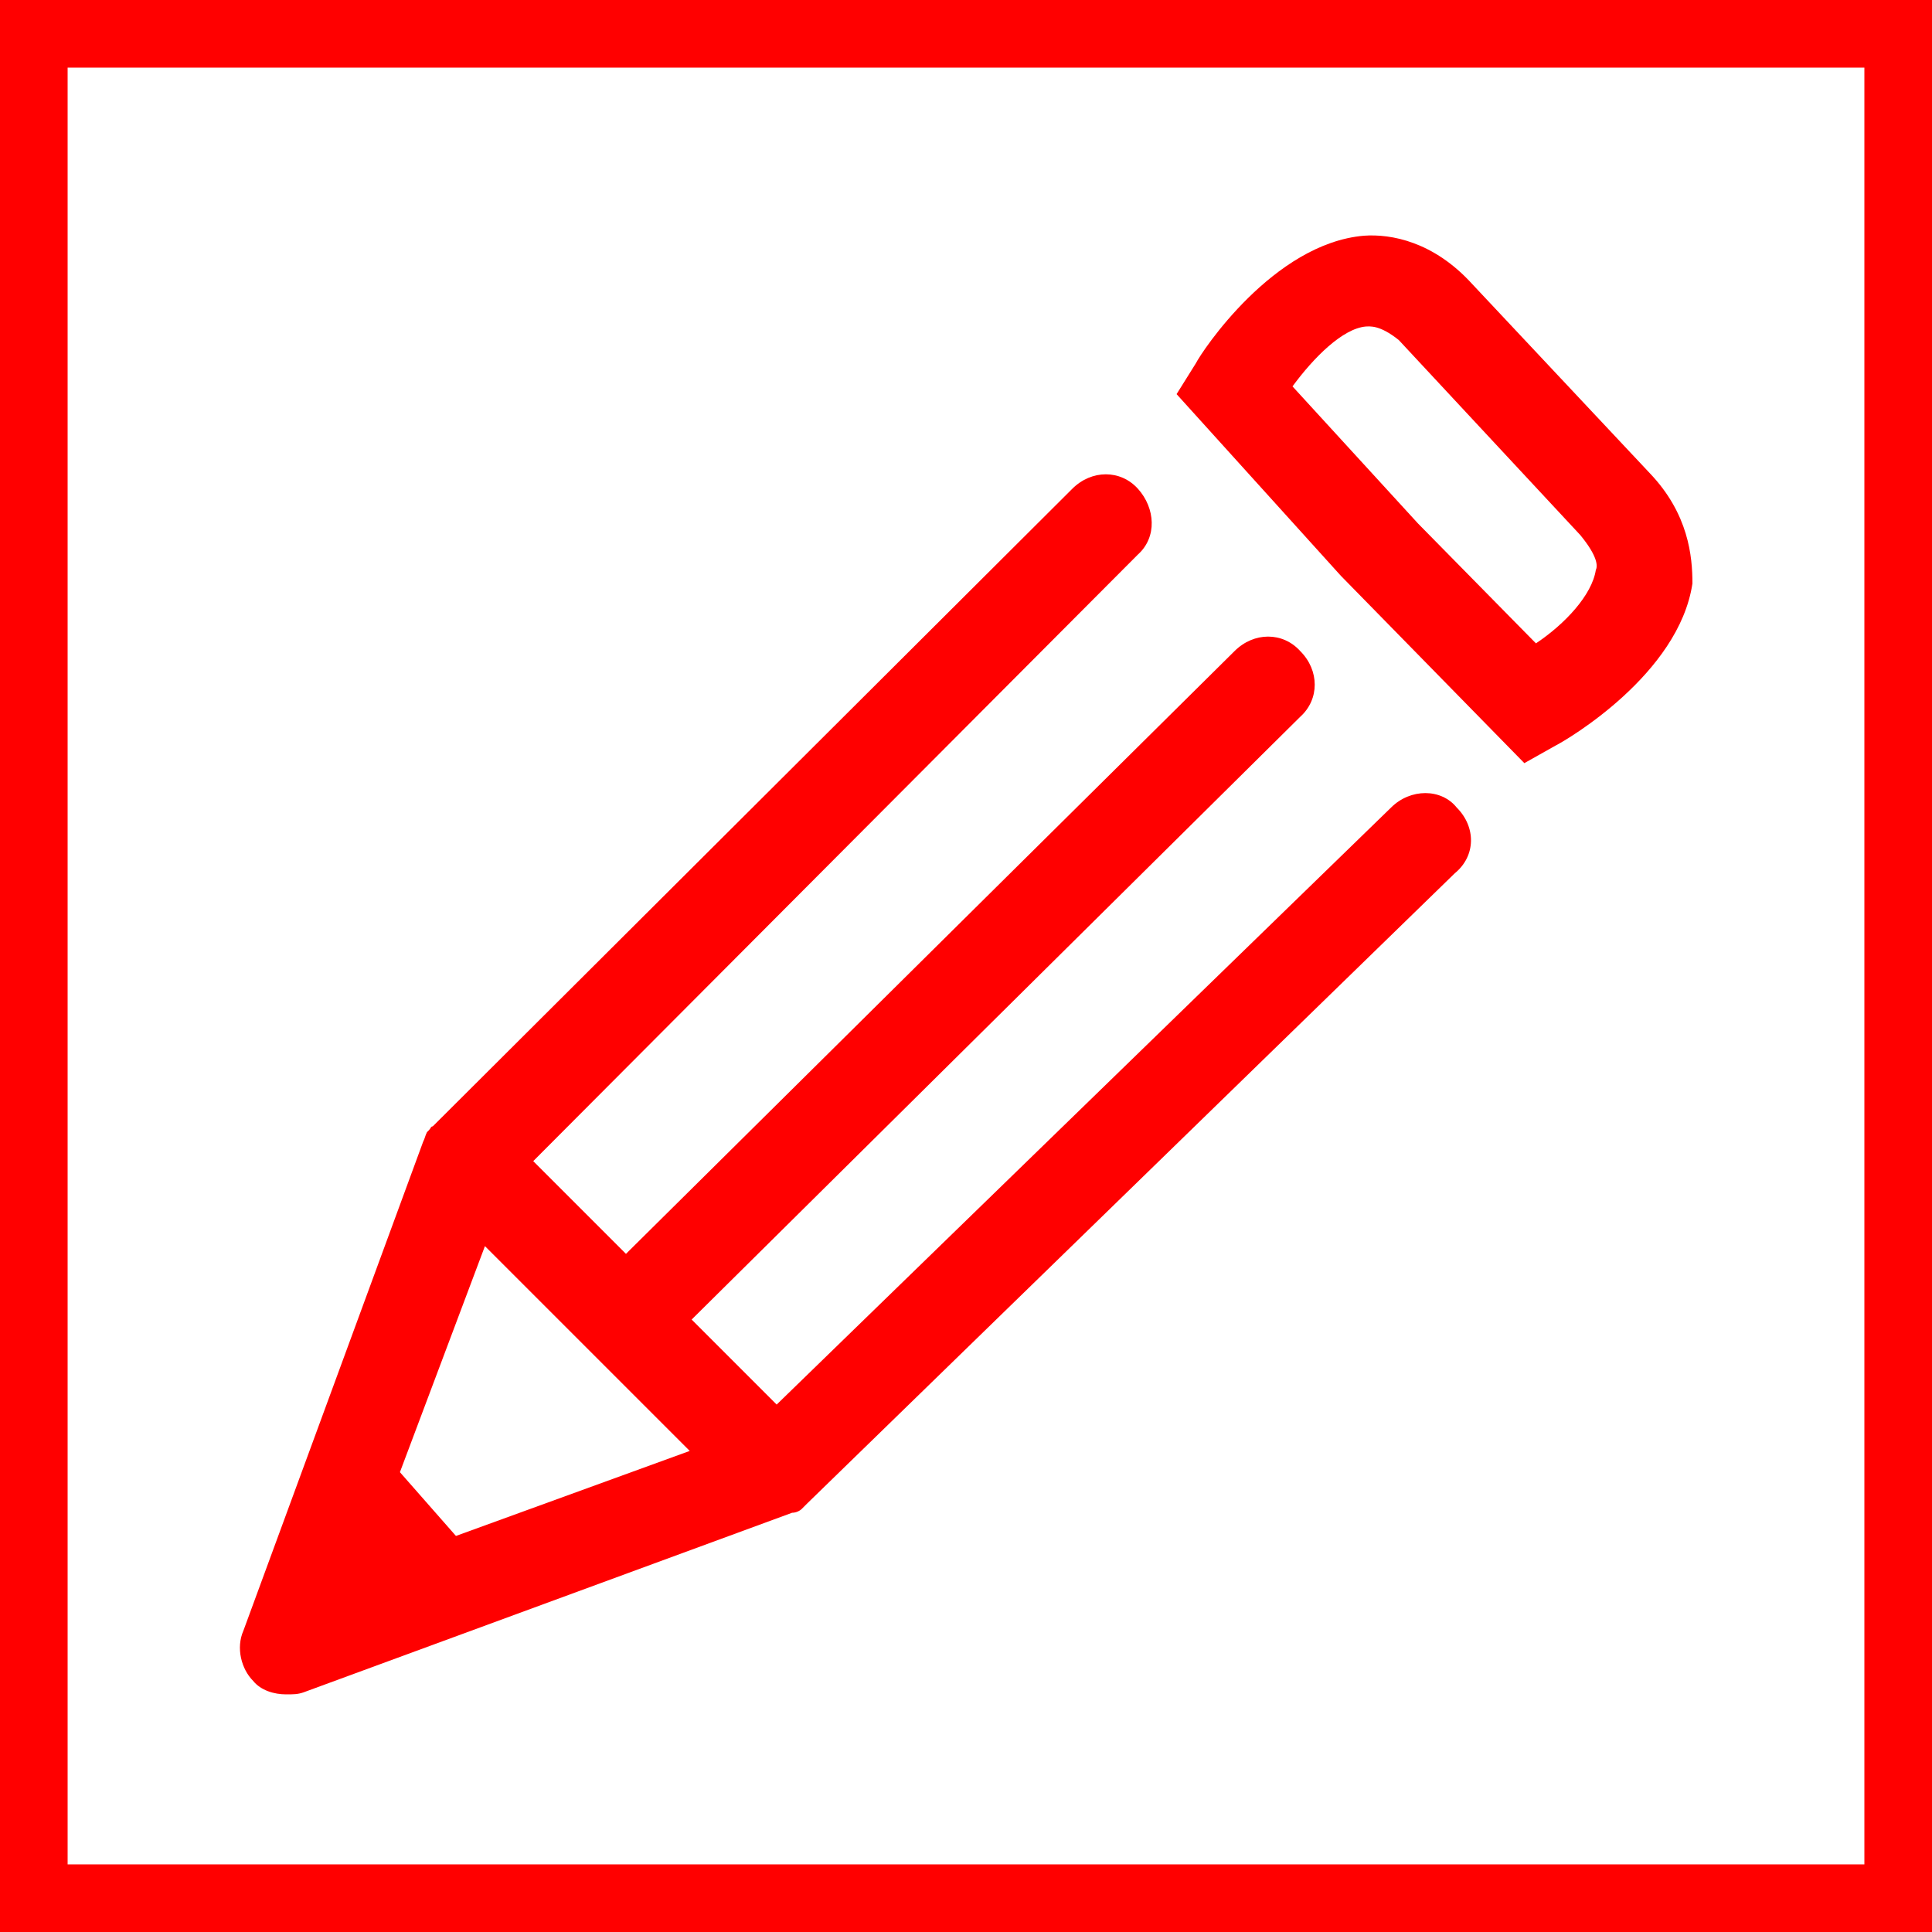
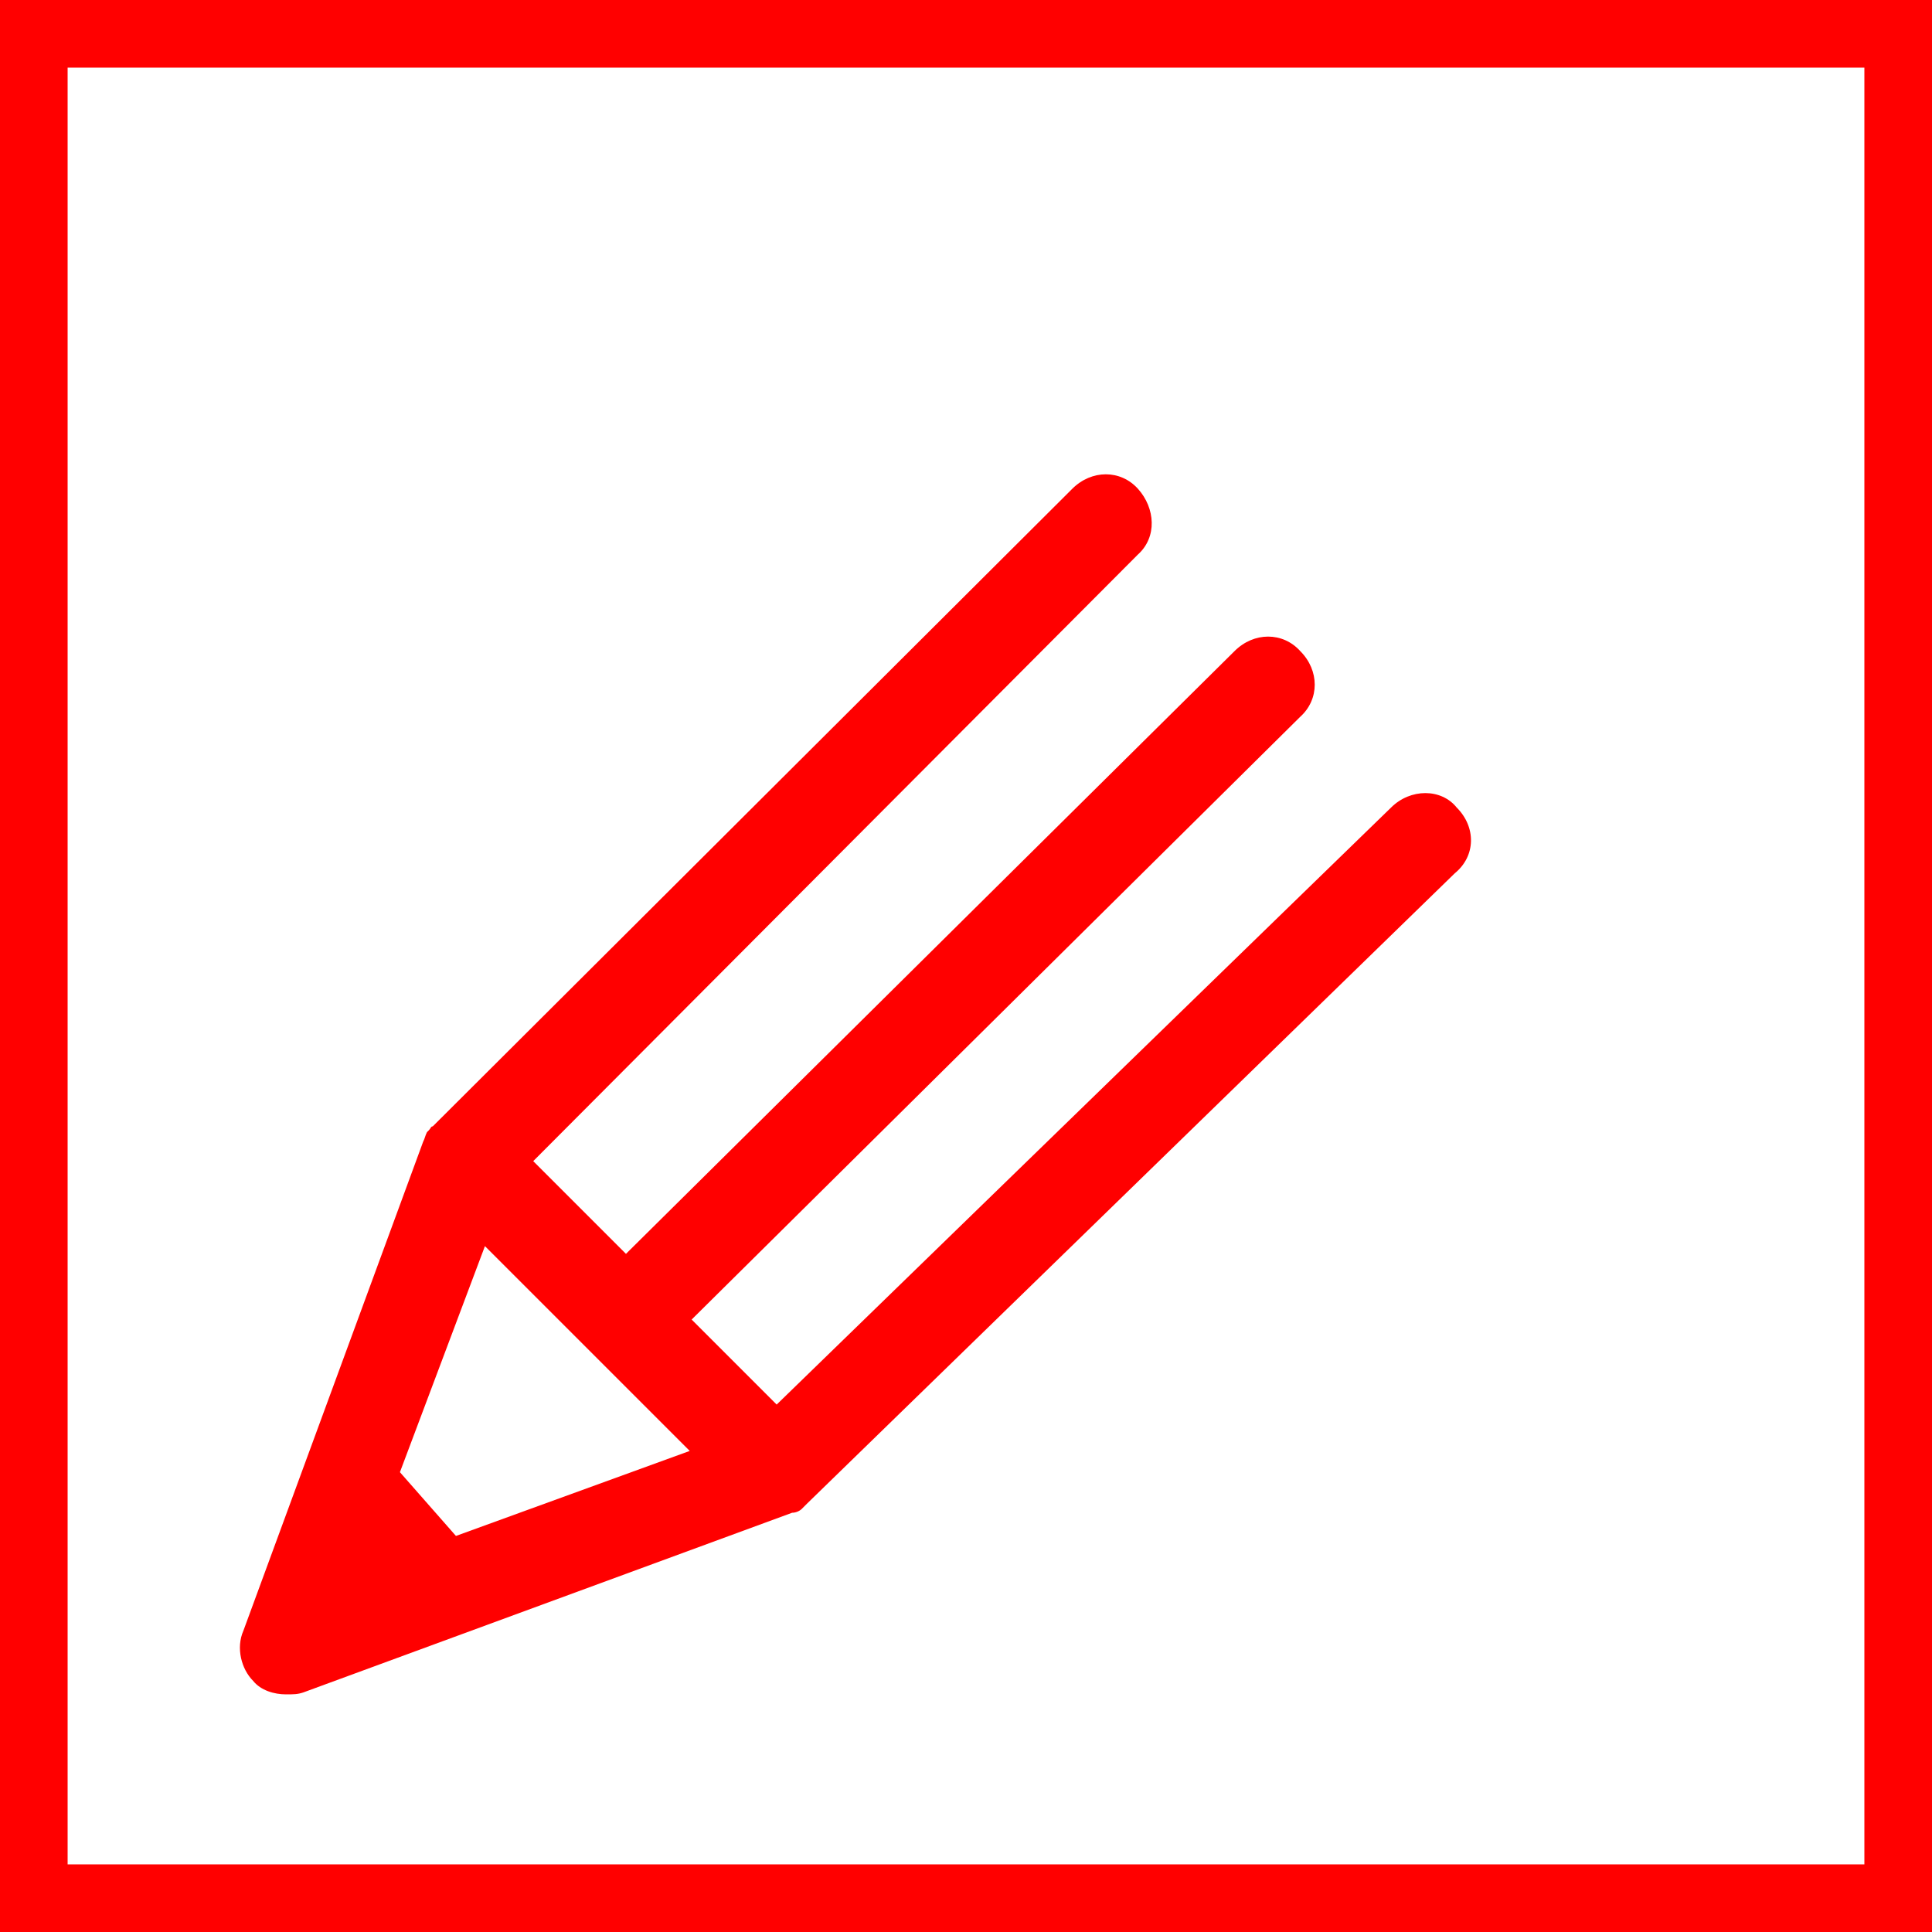
<svg xmlns="http://www.w3.org/2000/svg" version="1.1" id="Ebene_1" x="0px" y="0px" viewBox="0 0 100 100" enable-background="new 0 0 100 100" xml:space="preserve">
  <g>
    <path fill="#FF0000" d="M96.5,3.5v93h-93v-93H96.5 M100,0H0v100h100V0L100,0z" />
  </g>
  <path fill="#FF0000" d="M75.4,41.8c1,1,1,2.5-0.1,3.4L41.8,77.8c-0.1,0.1-0.1,0.1-0.2,0.2l-0.1,0.1c-0.1,0.1-0.3,0.2-0.5,0.2l0,0  l-25.3,9.3c-0.3,0.1-0.5,0.1-0.9,0.1c-0.6,0-1.3-0.2-1.7-0.7c-0.6-0.6-0.9-1.7-0.5-2.6l9.3-25.3l0,0c0.1-0.2,0.1-0.3,0.2-0.5  l0.1-0.1c0.1-0.1,0.1-0.2,0.2-0.2l33.1-33c1-1,2.5-1,3.4,0s1,2.5,0,3.4L27.6,60.1l4.8,4.8l0.1-0.1l31.4-31.1c1-1,2.5-1,3.4,0  c1,1,1,2.5,0,3.4L35.9,68.2l-0.1,0.1l4.4,4.4L72,41.8C73,40.8,74.6,40.8,75.4,41.8z M35.7,75.1L25.1,64.5l-4.4,11.7l2.9,3.3  L35.7,75.1z" />
-   <path fill="#FF0000" d="M85.4,24.5l-9.2-9.8c-2-2.2-4.2-2.6-5.6-2.5c-4.7,0.4-8.4,6-8.7,6.6l-1,1.6l8.5,9.4l9.5,9.7l1.6-0.9  c0.6-0.3,6.4-3.7,7.1-8.4C87.6,28.8,87.4,26.6,85.4,24.5z M82.6,29.5c-0.2,1.3-1.6,2.8-3.1,3.8l-6.1-6.2L66.9,20  c1.1-1.5,2.6-3,3.8-3.1c0.2,0,0.7-0.1,1.7,0.7l0,0l9.4,10.1l0,0C82.7,28.8,82.7,29.3,82.6,29.5z" />
</svg>